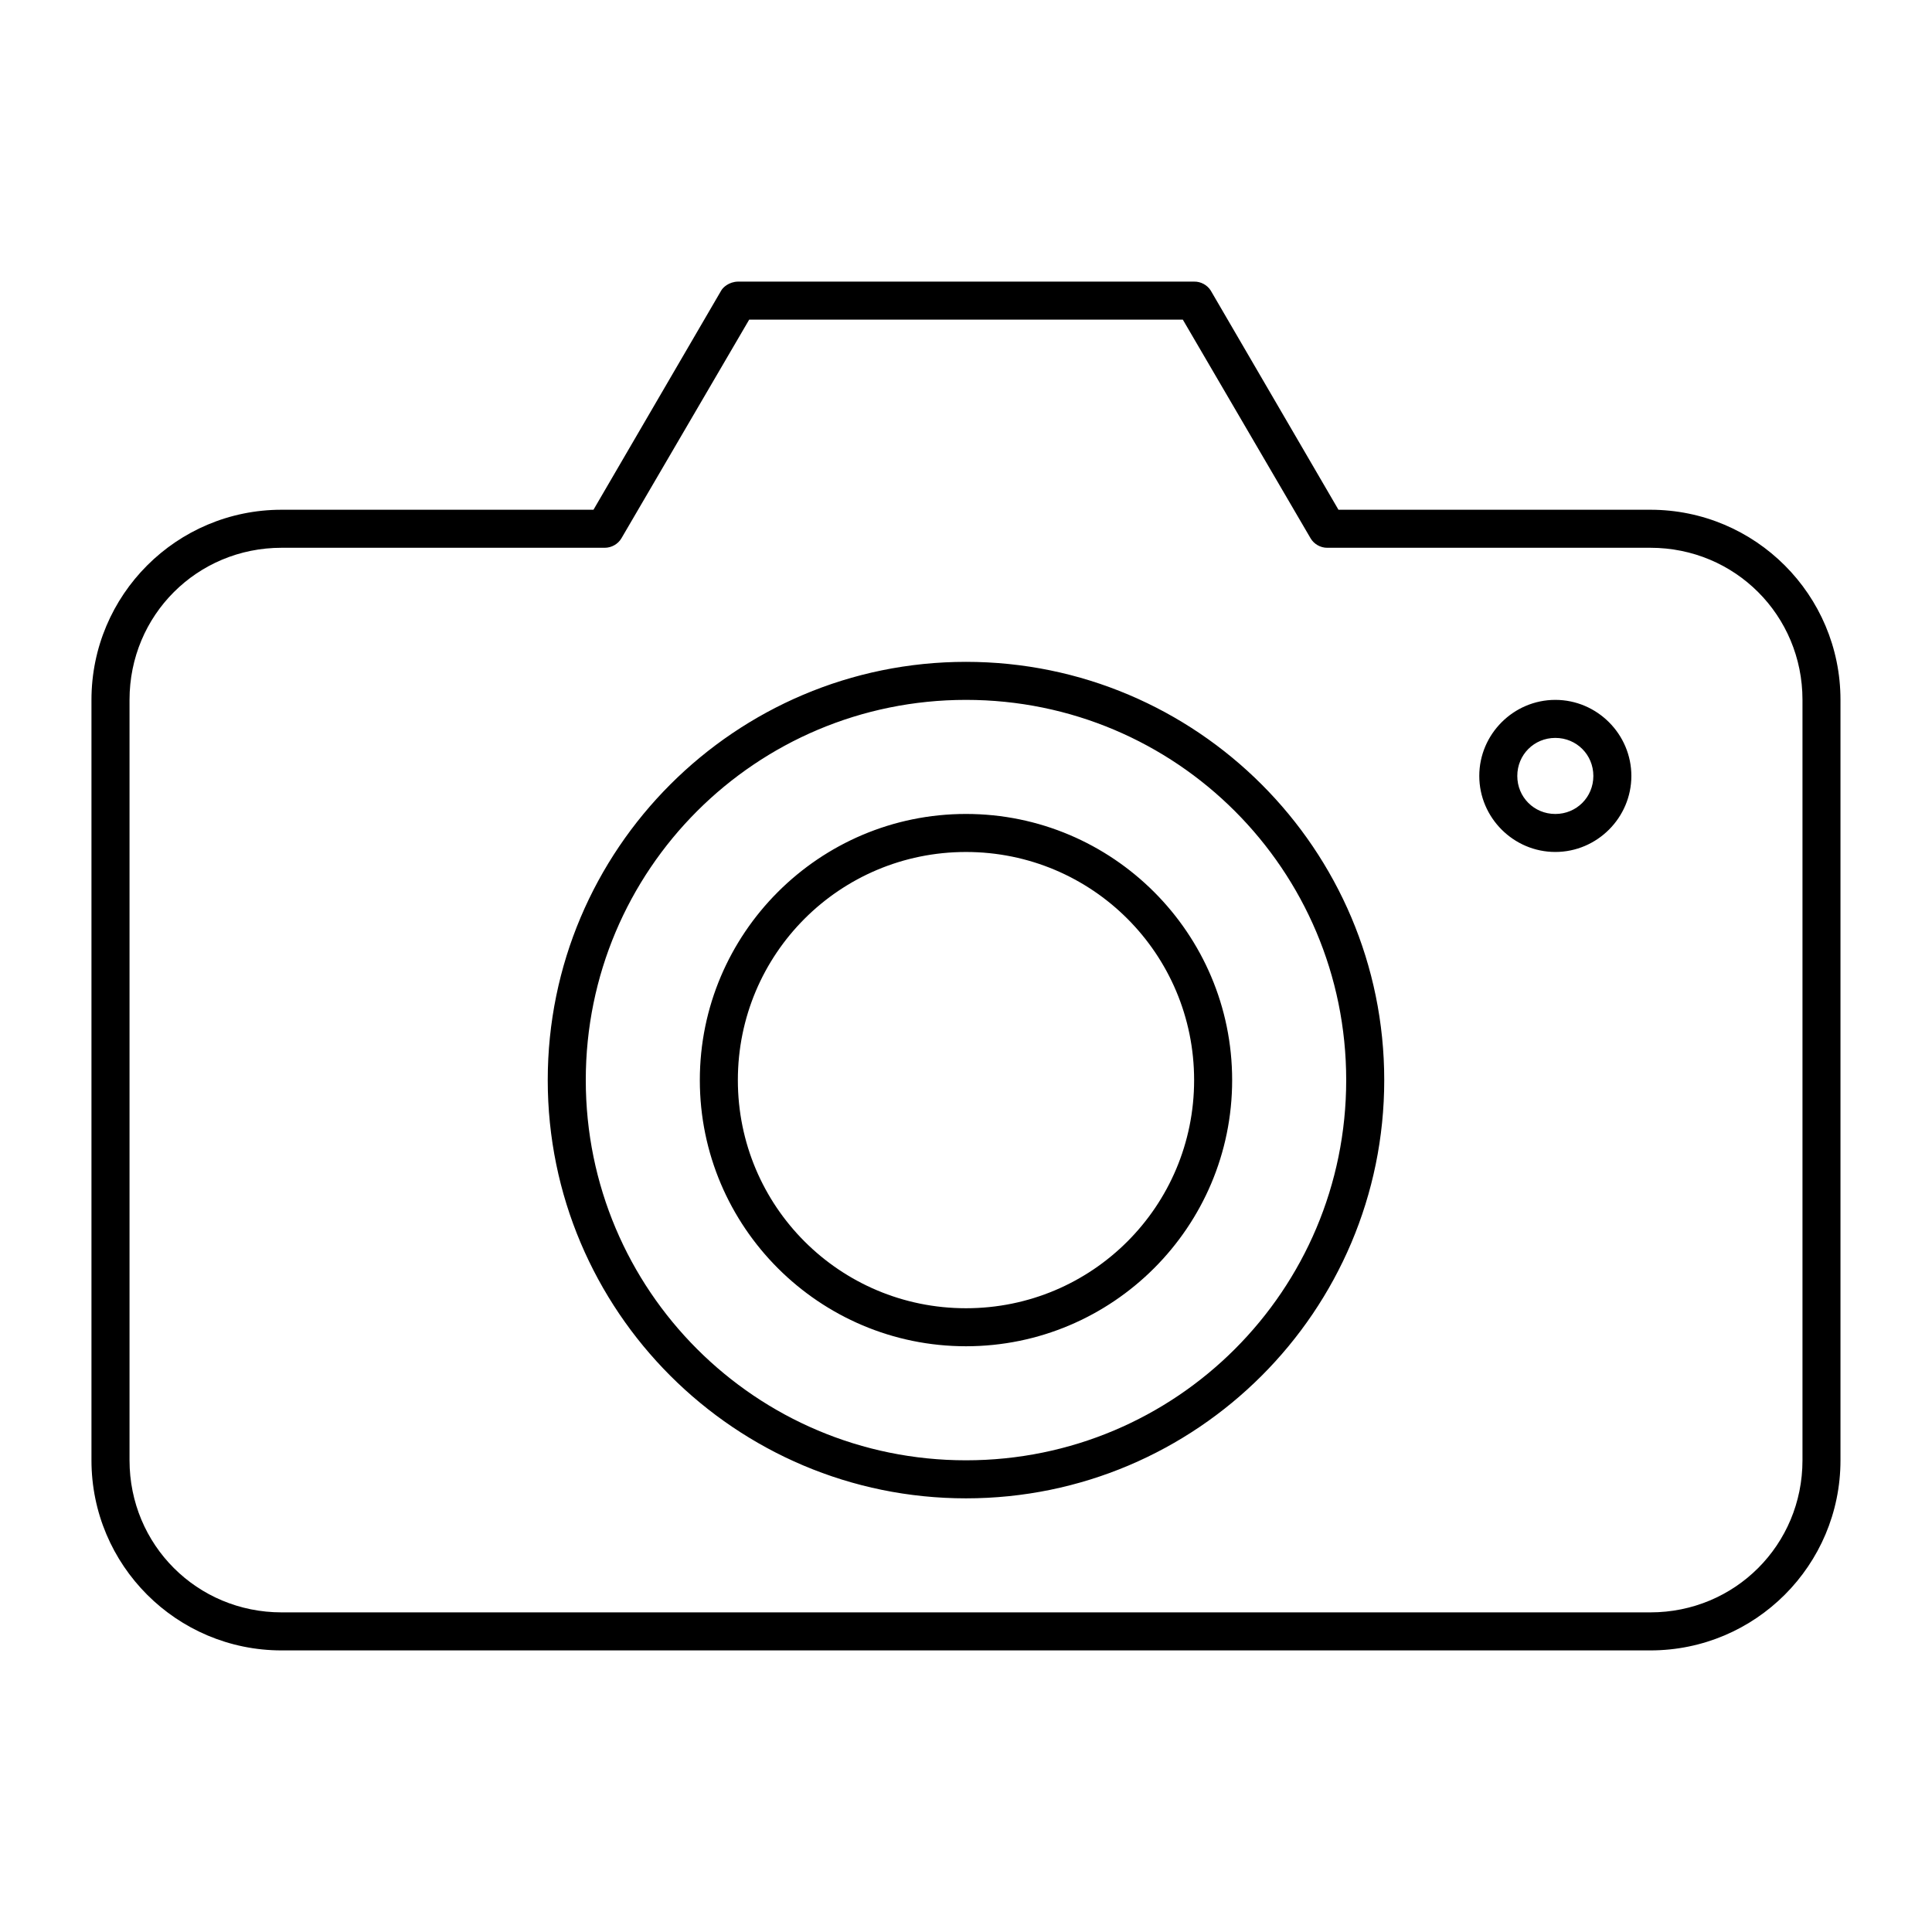
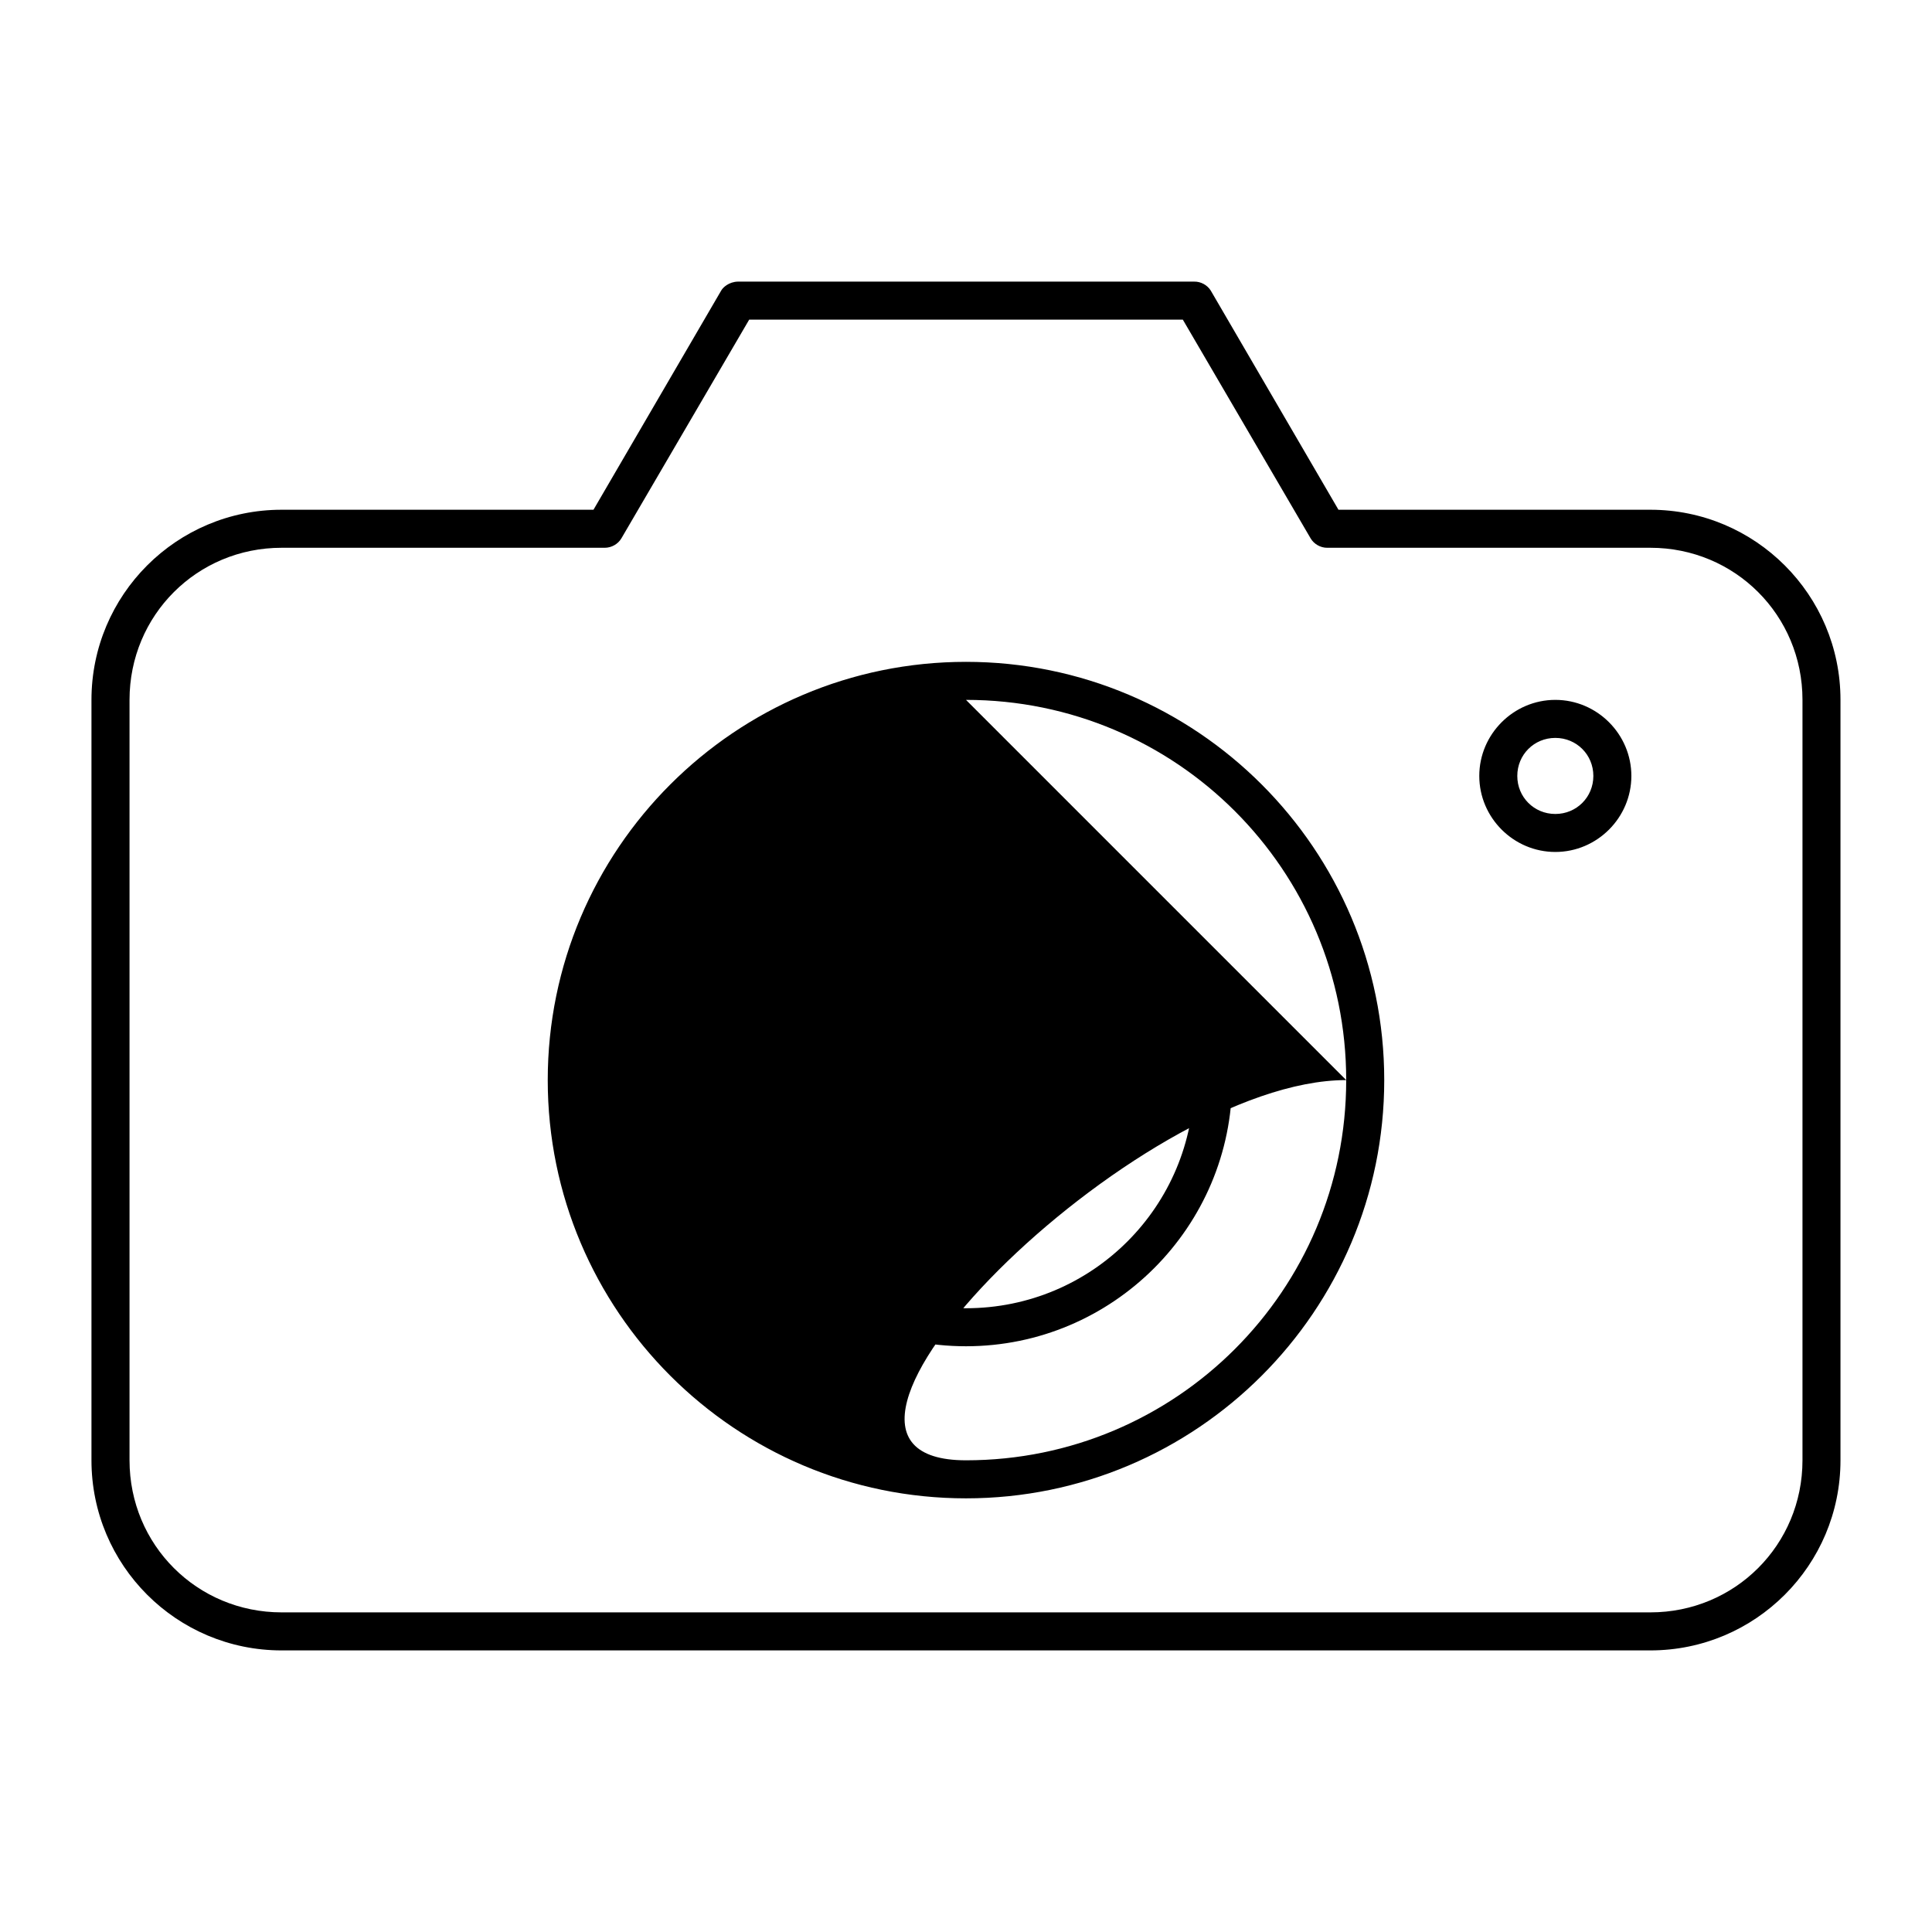
<svg xmlns="http://www.w3.org/2000/svg" fill="#000000" width="800px" height="800px" version="1.1" viewBox="144 144 512 512">
-   <path d="m339.54 218.63c-2.336 0.059-3.914 1.492-4.41 2.363l-33.852 58.094h-82.656c-27.824 0-50.383 22.559-50.383 50.383v201.52c0 27.824 22.559 50.383 50.383 50.383h362.74c27.824 0 50.383-22.559 50.383-50.383v-201.52c0-27.824-22.559-50.383-50.383-50.383h-82.656l-33.852-58.094c-0.926-1.48-2.664-2.41-4.41-2.363h-120.91zm2.992 10.078h114.93l33.852 57.938c0.887 1.535 2.637 2.535 4.41 2.519h85.648c22.414 0 40.305 17.891 40.305 40.305v201.52c0 22.414-17.891 40.305-40.305 40.305h-362.74c-22.414 0-40.305-17.891-40.305-40.305v-201.52c0-22.414 17.891-40.305 40.305-40.305h85.648c1.773 0 3.523-0.984 4.41-2.519l33.852-57.938zm57.465 90.688c-61.152 0-110.84 49.684-110.84 110.84 0 61.152 49.684 110.84 110.84 110.84s110.84-49.684 110.84-110.84c0-61.156-49.684-110.84-110.84-110.84zm0 10.078c55.711 0 100.76 45.055 100.76 100.76s-45.051 100.76-100.76 100.76c-55.707 0-100.76-45.055-100.76-100.76s45.055-100.76 100.76-100.76zm156.18 0c-11.07 0-20.152 9.082-20.152 20.152s9.082 20.152 20.152 20.152c11.07 0 20.152-9.082 20.152-20.152s-9.082-20.152-20.152-20.152zm0 10.078c5.625 0 10.078 4.453 10.078 10.078s-4.453 10.078-10.078 10.078-10.078-4.453-10.078-10.078 4.453-10.078 10.078-10.078zm-156.18 20.152c-38.895 0-70.535 31.641-70.535 70.535s31.641 70.531 70.535 70.531 70.535-31.641 70.535-70.531c0-38.895-31.641-70.535-70.535-70.535zm0 10.078c33.449 0 60.457 27.008 60.457 60.457s-27.008 60.457-60.457 60.457-60.457-27.008-60.457-60.457 27.008-60.457 60.457-60.457z" />
+   <path d="m339.54 218.63c-2.336 0.059-3.914 1.492-4.41 2.363l-33.852 58.094h-82.656c-27.824 0-50.383 22.559-50.383 50.383v201.52c0 27.824 22.559 50.383 50.383 50.383h362.74c27.824 0 50.383-22.559 50.383-50.383v-201.52c0-27.824-22.559-50.383-50.383-50.383h-82.656l-33.852-58.094c-0.926-1.48-2.664-2.41-4.41-2.363h-120.91zm2.992 10.078h114.93l33.852 57.938c0.887 1.535 2.637 2.535 4.41 2.519h85.648c22.414 0 40.305 17.891 40.305 40.305v201.52c0 22.414-17.891 40.305-40.305 40.305h-362.74c-22.414 0-40.305-17.891-40.305-40.305v-201.52c0-22.414 17.891-40.305 40.305-40.305h85.648c1.773 0 3.523-0.984 4.41-2.519l33.852-57.938zm57.465 90.688c-61.152 0-110.84 49.684-110.84 110.84 0 61.152 49.684 110.84 110.84 110.84s110.84-49.684 110.84-110.84c0-61.156-49.684-110.84-110.84-110.84zm0 10.078c55.711 0 100.76 45.055 100.76 100.76s-45.051 100.76-100.76 100.76s45.055-100.76 100.76-100.76zm156.18 0c-11.07 0-20.152 9.082-20.152 20.152s9.082 20.152 20.152 20.152c11.07 0 20.152-9.082 20.152-20.152s-9.082-20.152-20.152-20.152zm0 10.078c5.625 0 10.078 4.453 10.078 10.078s-4.453 10.078-10.078 10.078-10.078-4.453-10.078-10.078 4.453-10.078 10.078-10.078zm-156.18 20.152c-38.895 0-70.535 31.641-70.535 70.535s31.641 70.531 70.535 70.531 70.535-31.641 70.535-70.531c0-38.895-31.641-70.535-70.535-70.535zm0 10.078c33.449 0 60.457 27.008 60.457 60.457s-27.008 60.457-60.457 60.457-60.457-27.008-60.457-60.457 27.008-60.457 60.457-60.457z" />
</svg>